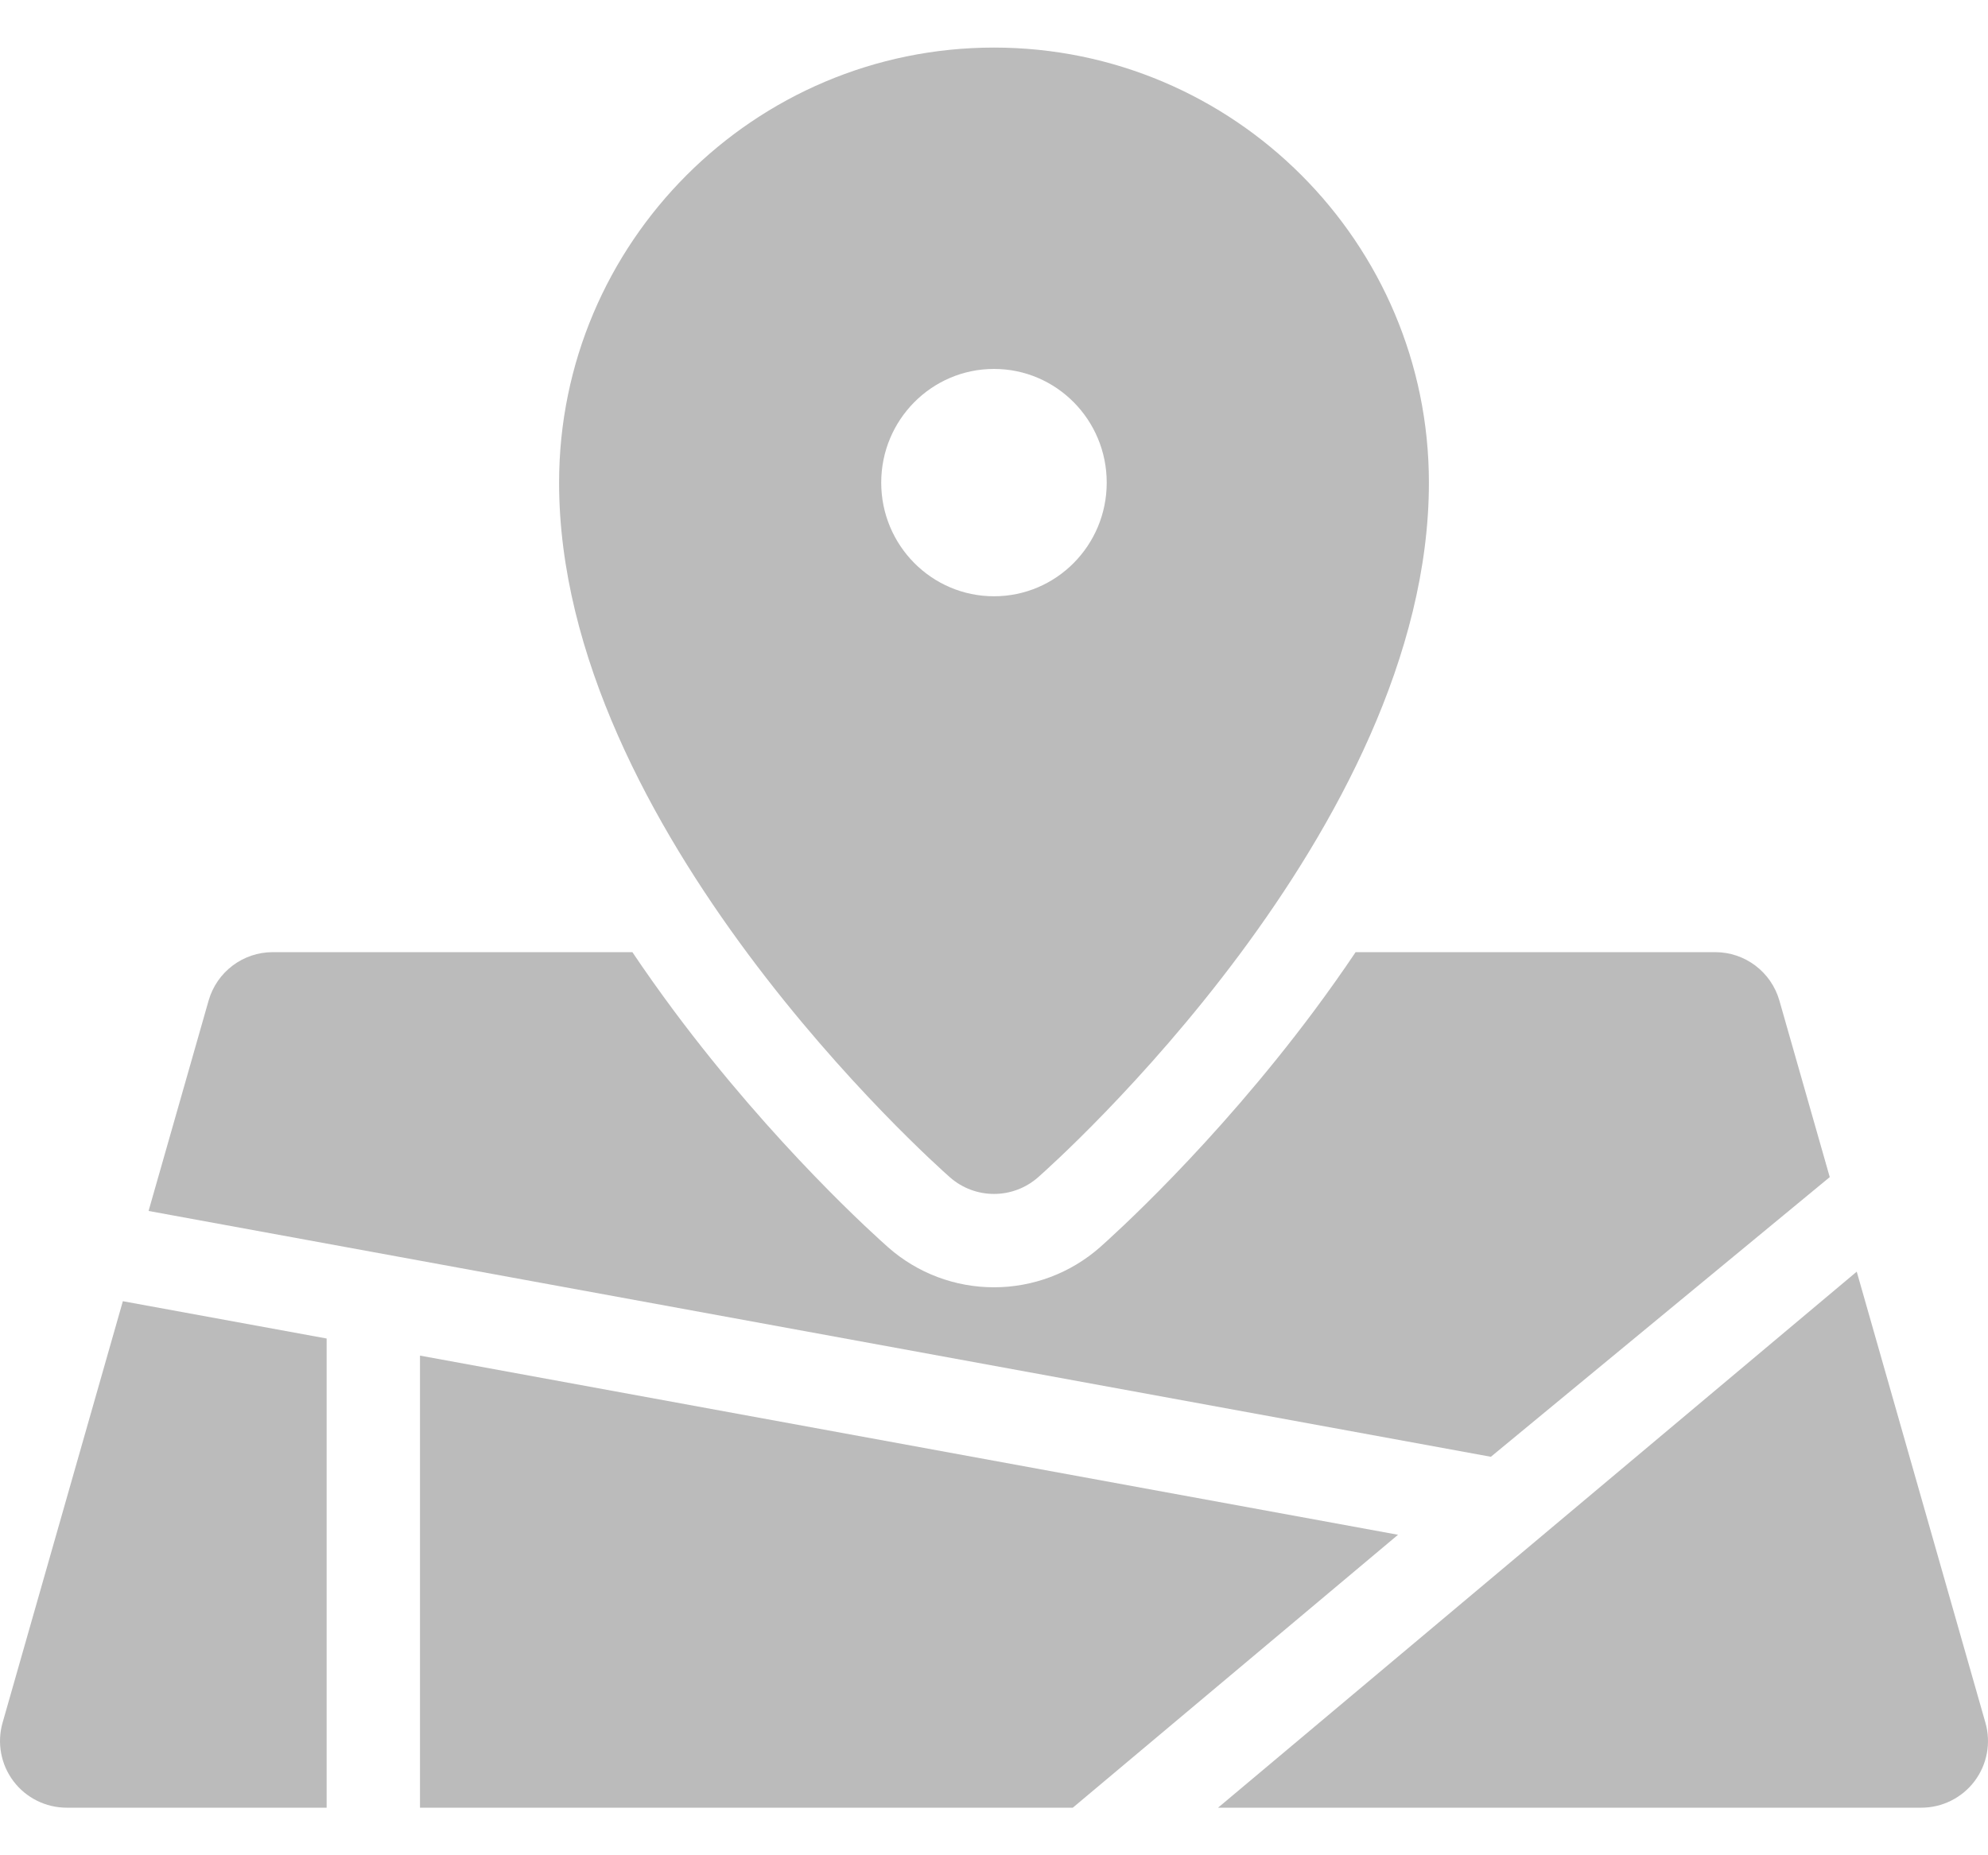
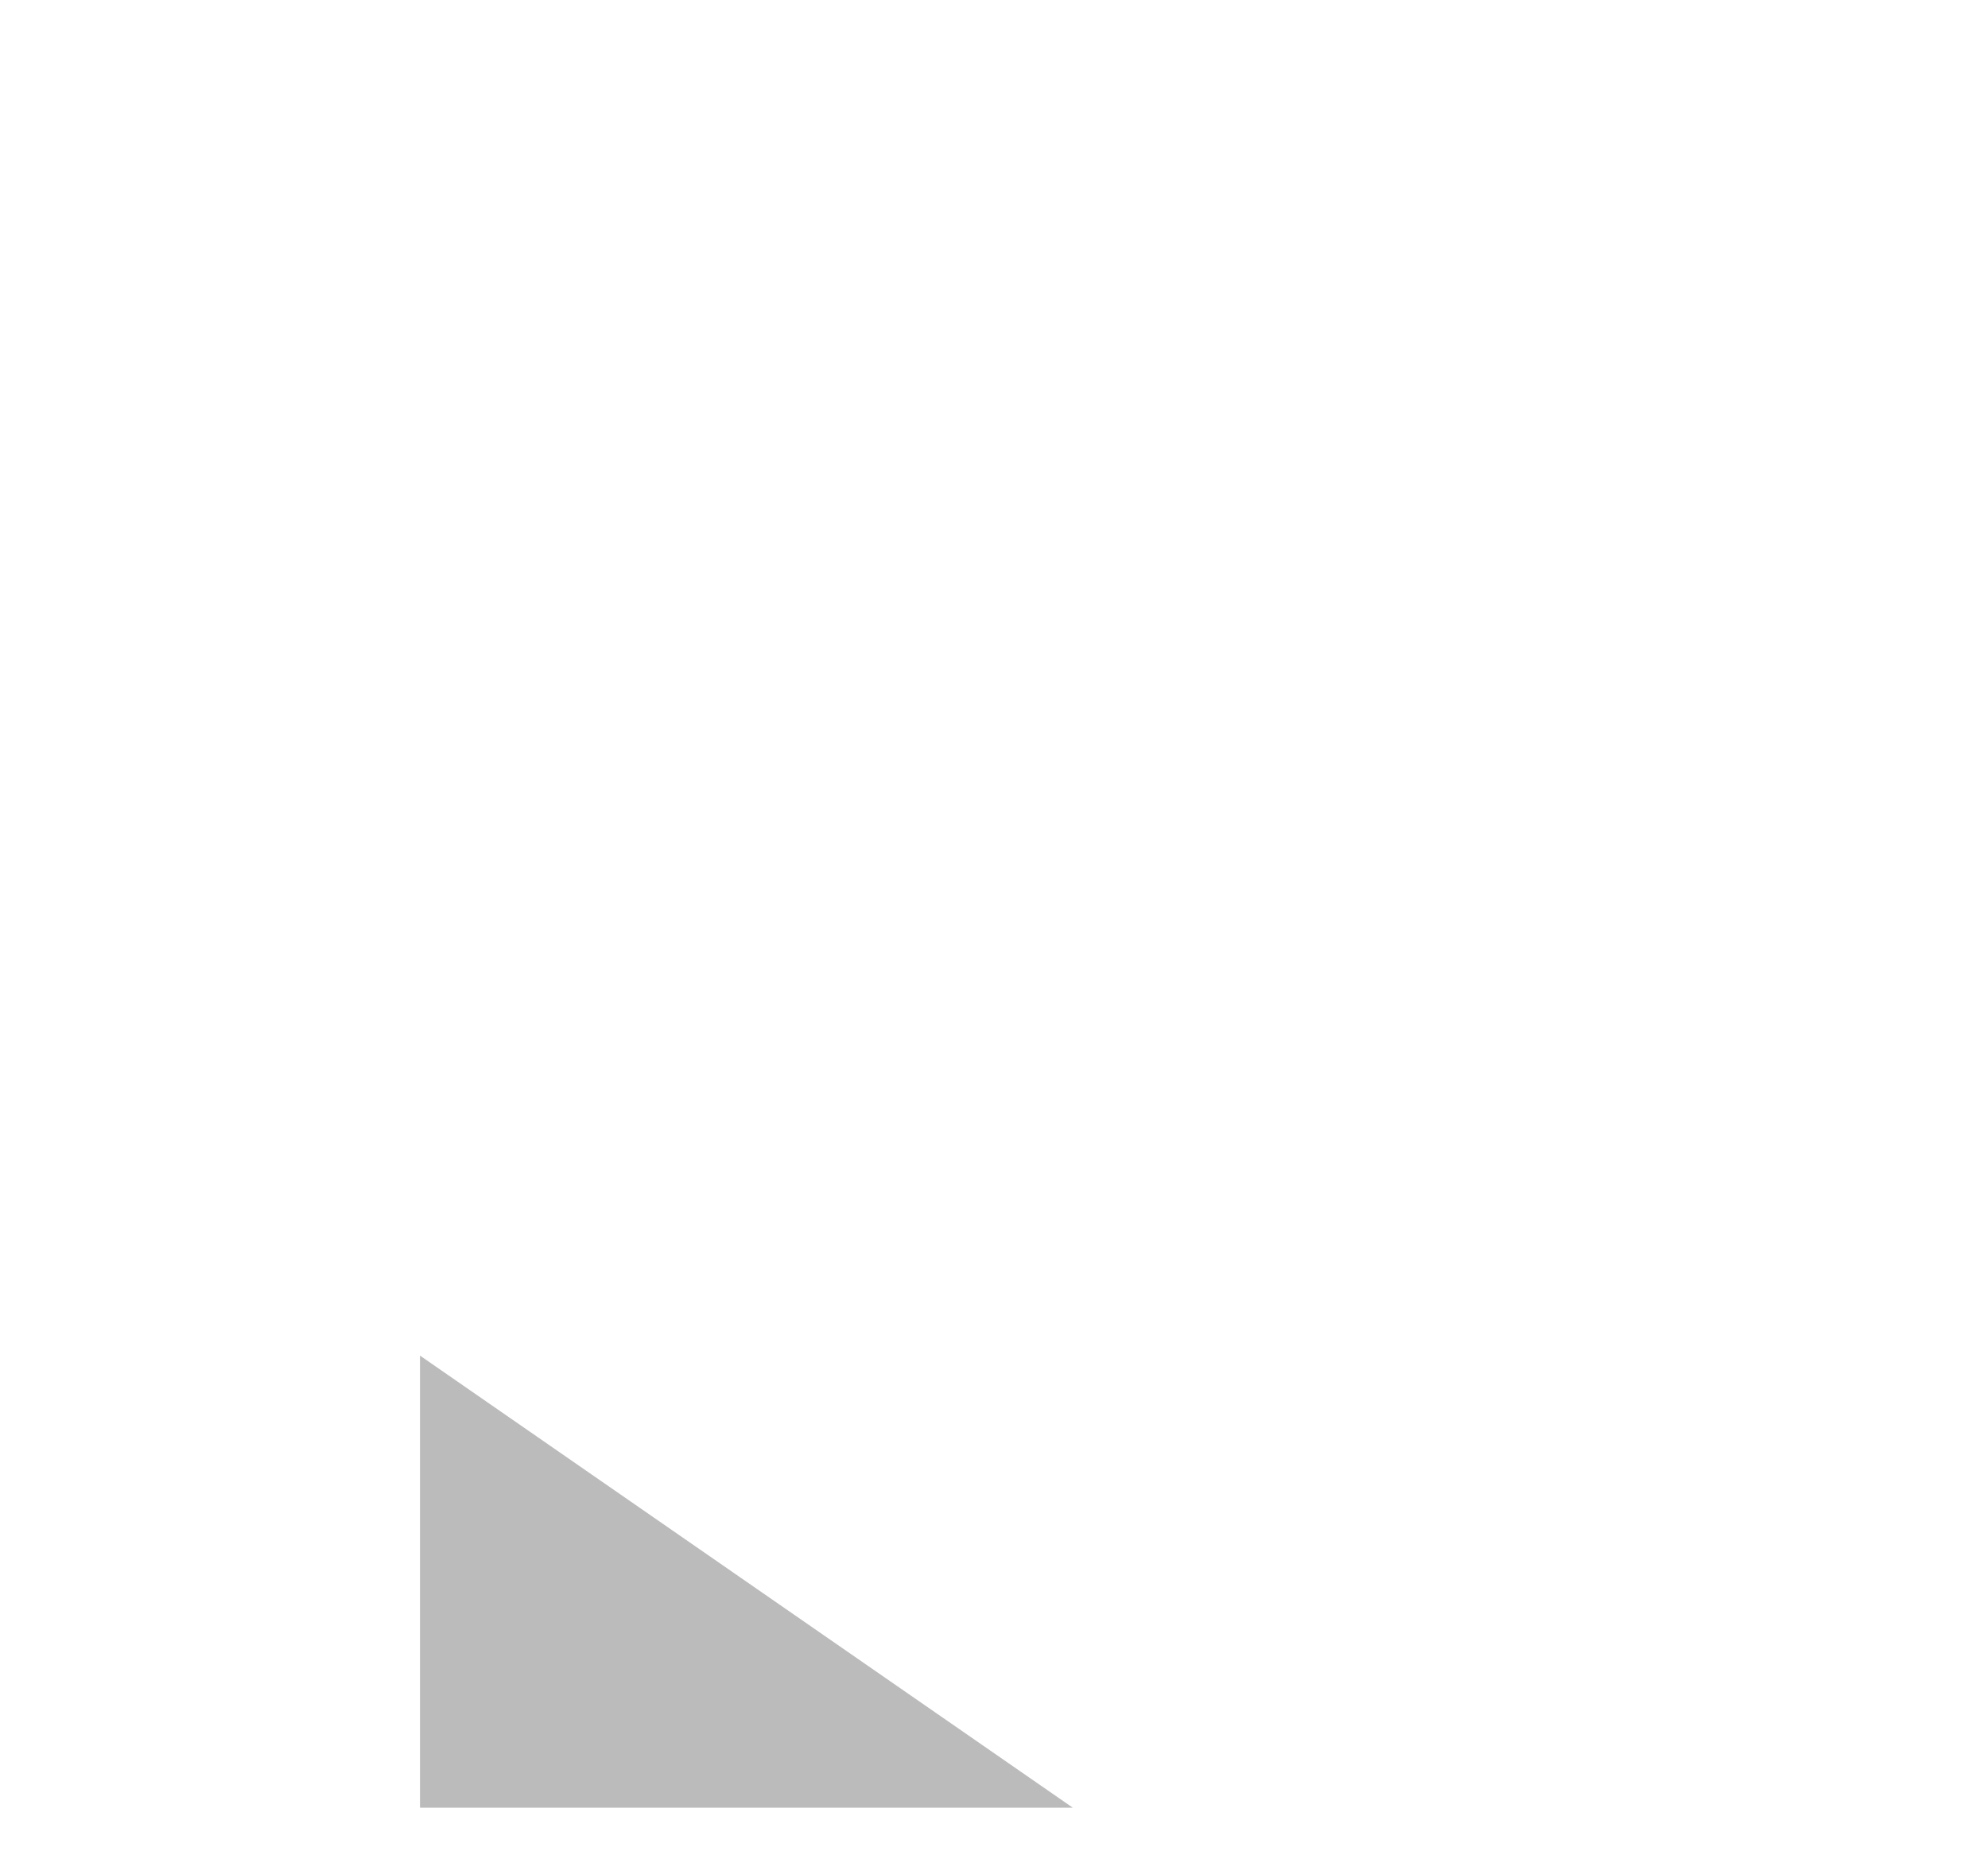
<svg xmlns="http://www.w3.org/2000/svg" width="30" height="28" viewBox="0 0 30 28" fill="none">
-   <path d="M14.335 17.768C14.525 17.935 14.762 18.019 15 18.019C15.238 18.019 15.475 17.935 15.665 17.768C15.906 17.556 21.563 12.513 21.563 7.284C21.563 3.663 18.619 0.718 15 0.718C11.381 0.718 8.437 3.663 8.437 7.284C8.436 12.513 14.094 17.556 14.335 17.768ZM15 5.568C15.94 5.568 16.701 6.336 16.701 7.284C16.701 8.231 15.94 8.999 15 8.999C14.06 8.999 13.298 8.231 13.298 7.284C13.298 6.336 14.06 5.568 15 5.568Z" fill="#BBBBBB" />
-   <path d="M27.612 17.765L26.852 15.101C26.728 14.668 26.333 14.37 25.884 14.37H20.457C20.261 14.662 20.054 14.954 19.835 15.249C18.314 17.292 16.768 18.674 16.597 18.826C16.155 19.214 15.588 19.428 15 19.428C14.412 19.428 13.845 19.215 13.403 18.825C13.232 18.674 11.685 17.292 10.165 15.249C9.946 14.954 9.739 14.662 9.543 14.37H4.116C3.667 14.37 3.272 14.668 3.148 15.101L2.242 18.276L22.498 21.986L27.612 17.765Z" fill="#BBBBBB" />
-   <path d="M29.961 25.999L28.019 19.192L18.381 27.282H28.994C29.309 27.282 29.607 27.134 29.797 26.882C29.987 26.63 30.048 26.303 29.961 25.999Z" fill="#BBBBBB" />
-   <path d="M4.929 20.201L1.854 19.638L0.039 25.999C-0.048 26.303 0.013 26.63 0.203 26.882C0.393 27.134 0.691 27.282 1.007 27.282H4.929V20.201Z" fill="#BBBBBB" />
-   <path d="M6.338 20.459V27.282H16.189L21.097 23.163L6.338 20.459Z" fill="#BBBBBB" />
+   <path d="M6.338 20.459V27.282H16.189L6.338 20.459Z" fill="#BBBBBB" />
</svg>